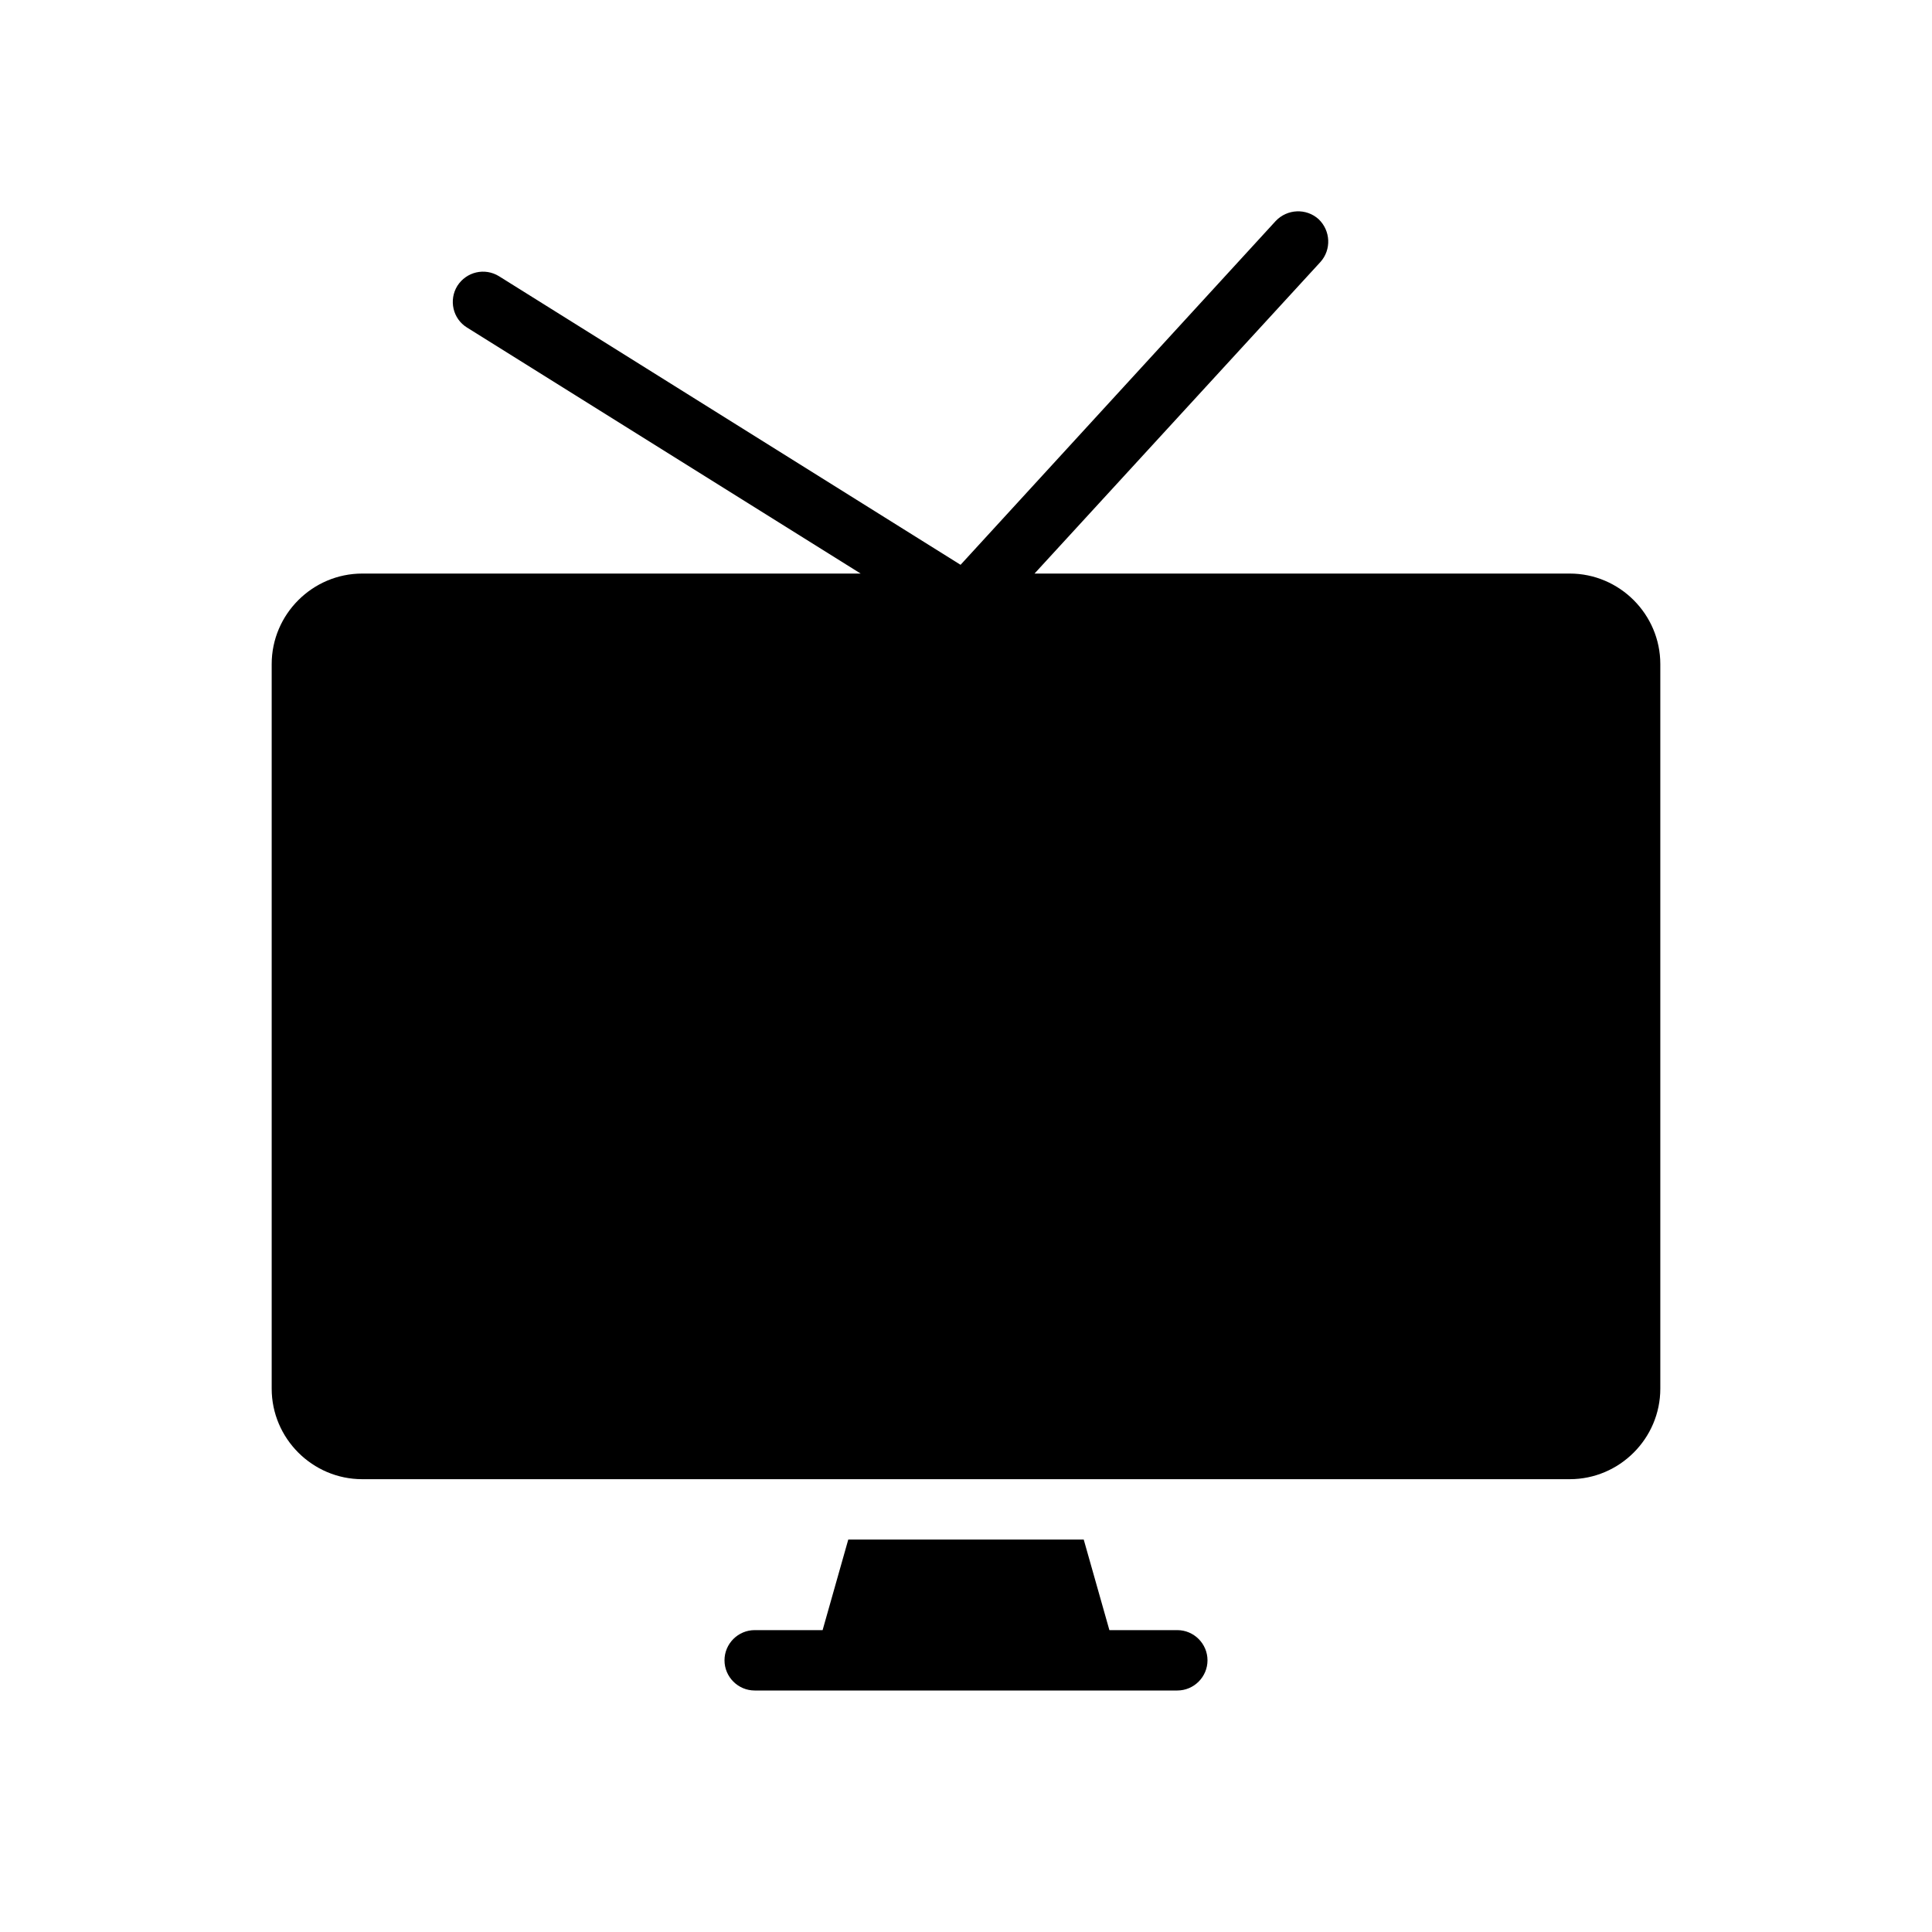
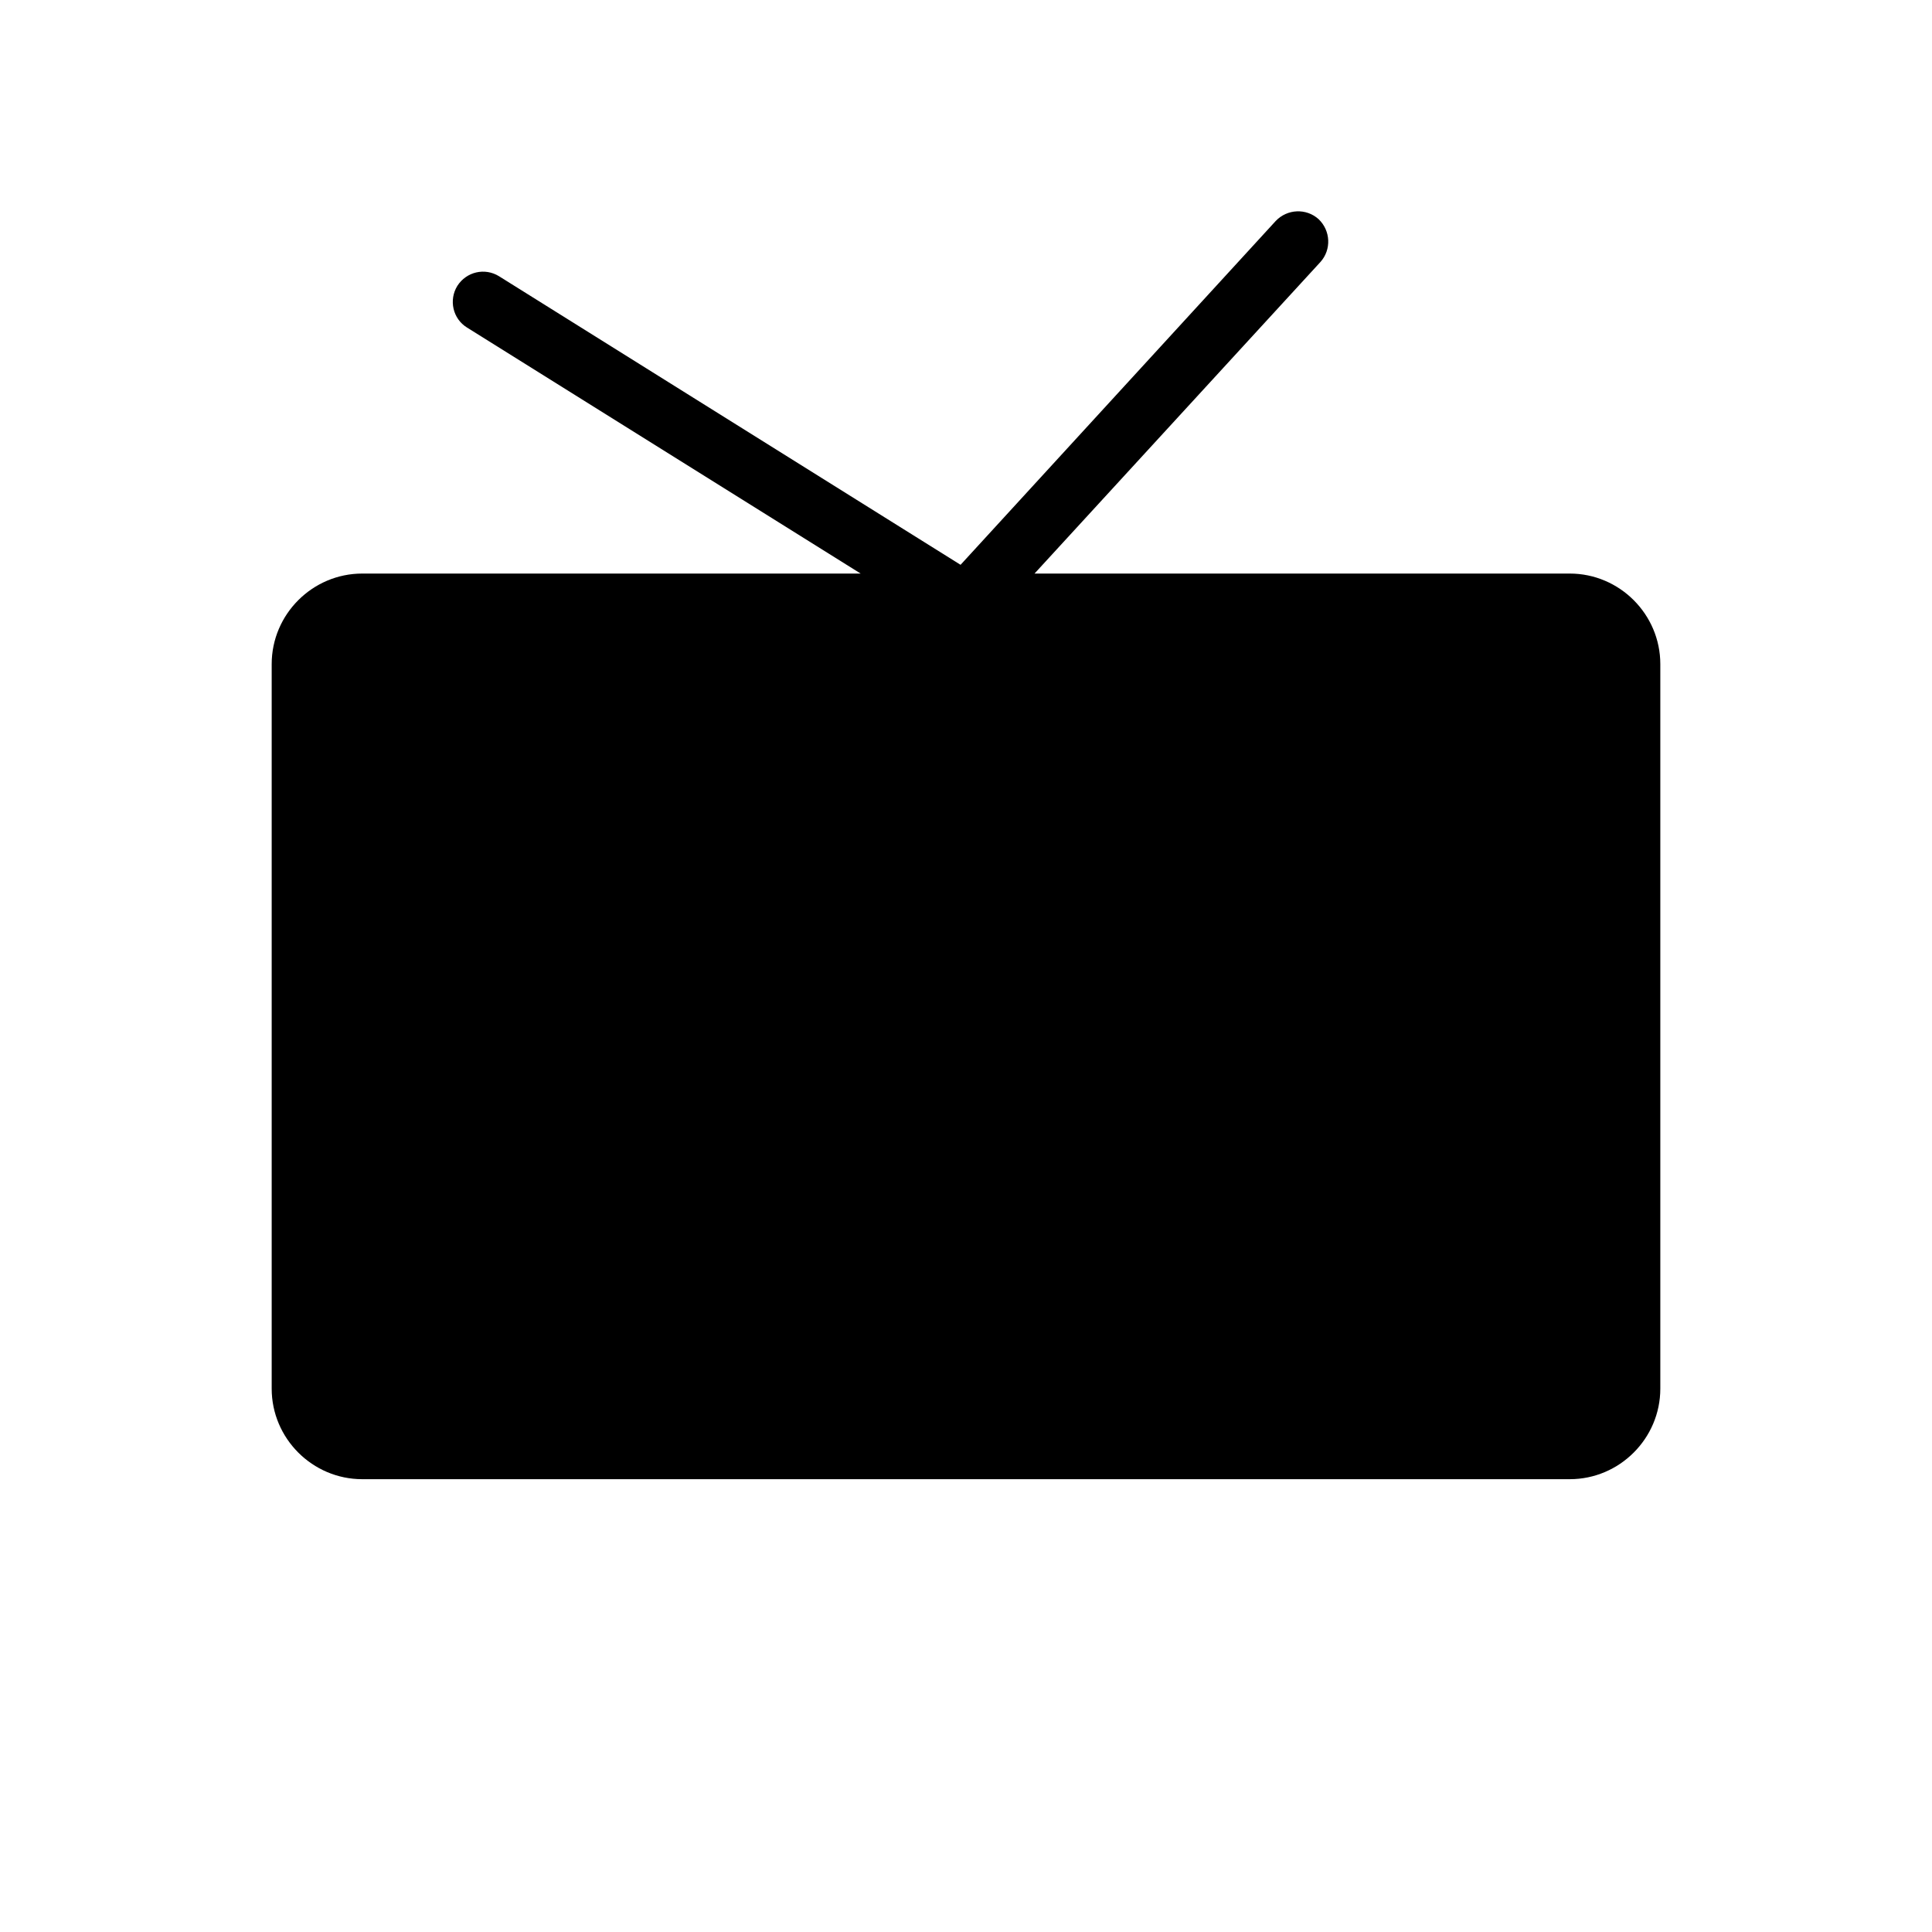
<svg xmlns="http://www.w3.org/2000/svg" enable-background="new 0 0 64 64" height="512" viewBox="0 0 64 64" width="512">
  <g id="Layer_27">
    <g>
-       <path d="m39 54h-2.25l-.85-3h-7.8l-.85 3h-2.25c-.55 0-1 .45-1 1s.45 1 1 1h14c.55 0 1-.45 1-1s-.45-1-1-1z" />
      <path d="m52 19h-17.73l9.47-10.32c.37-.41.34-1.04-.06-1.42-.41-.37-1.04-.34-1.42.06l-10.44 11.39-15.29-9.56c-.47-.29-1.08-.15-1.38.32-.29.47-.15 1.09.32 1.38l13.04 8.15h-16.51c-1.65 0-3 1.35-3 3v24c0 1.65 1.35 3 3 3h40c1.65 0 3-1.35 3-3v-24c0-1.65-1.35-3-3-3z" />
    </g>
  </g>
</svg>